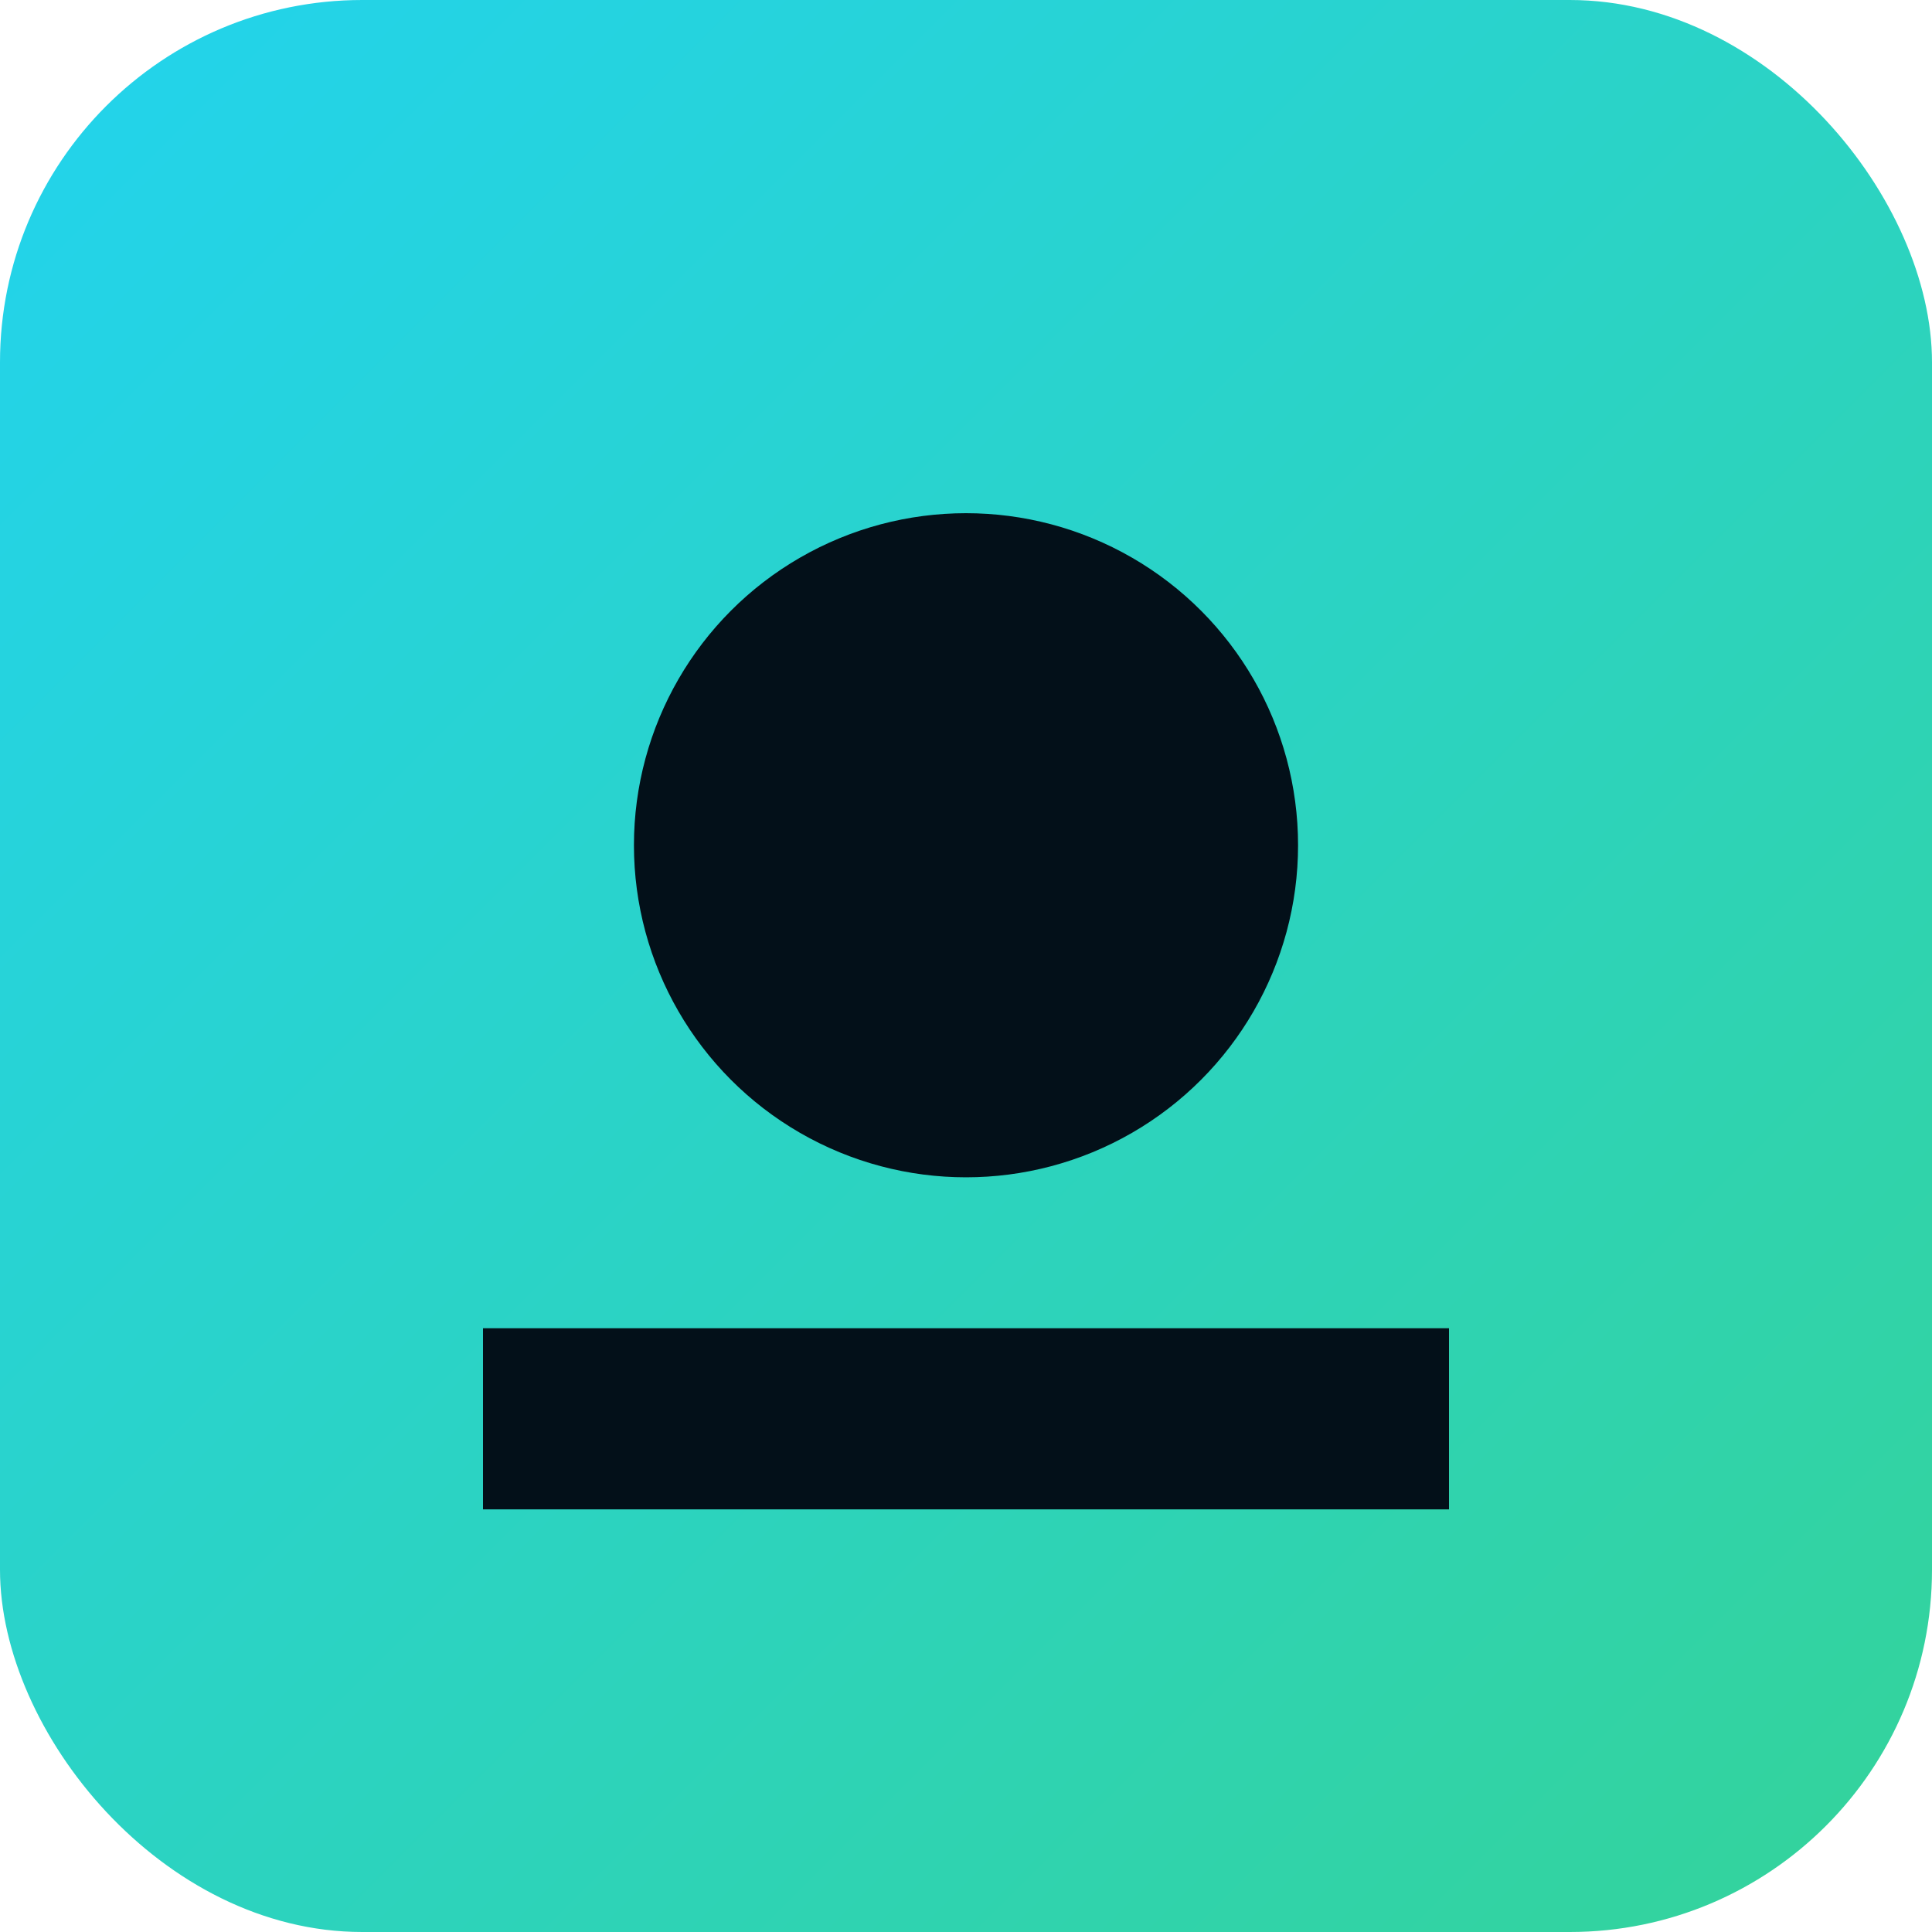
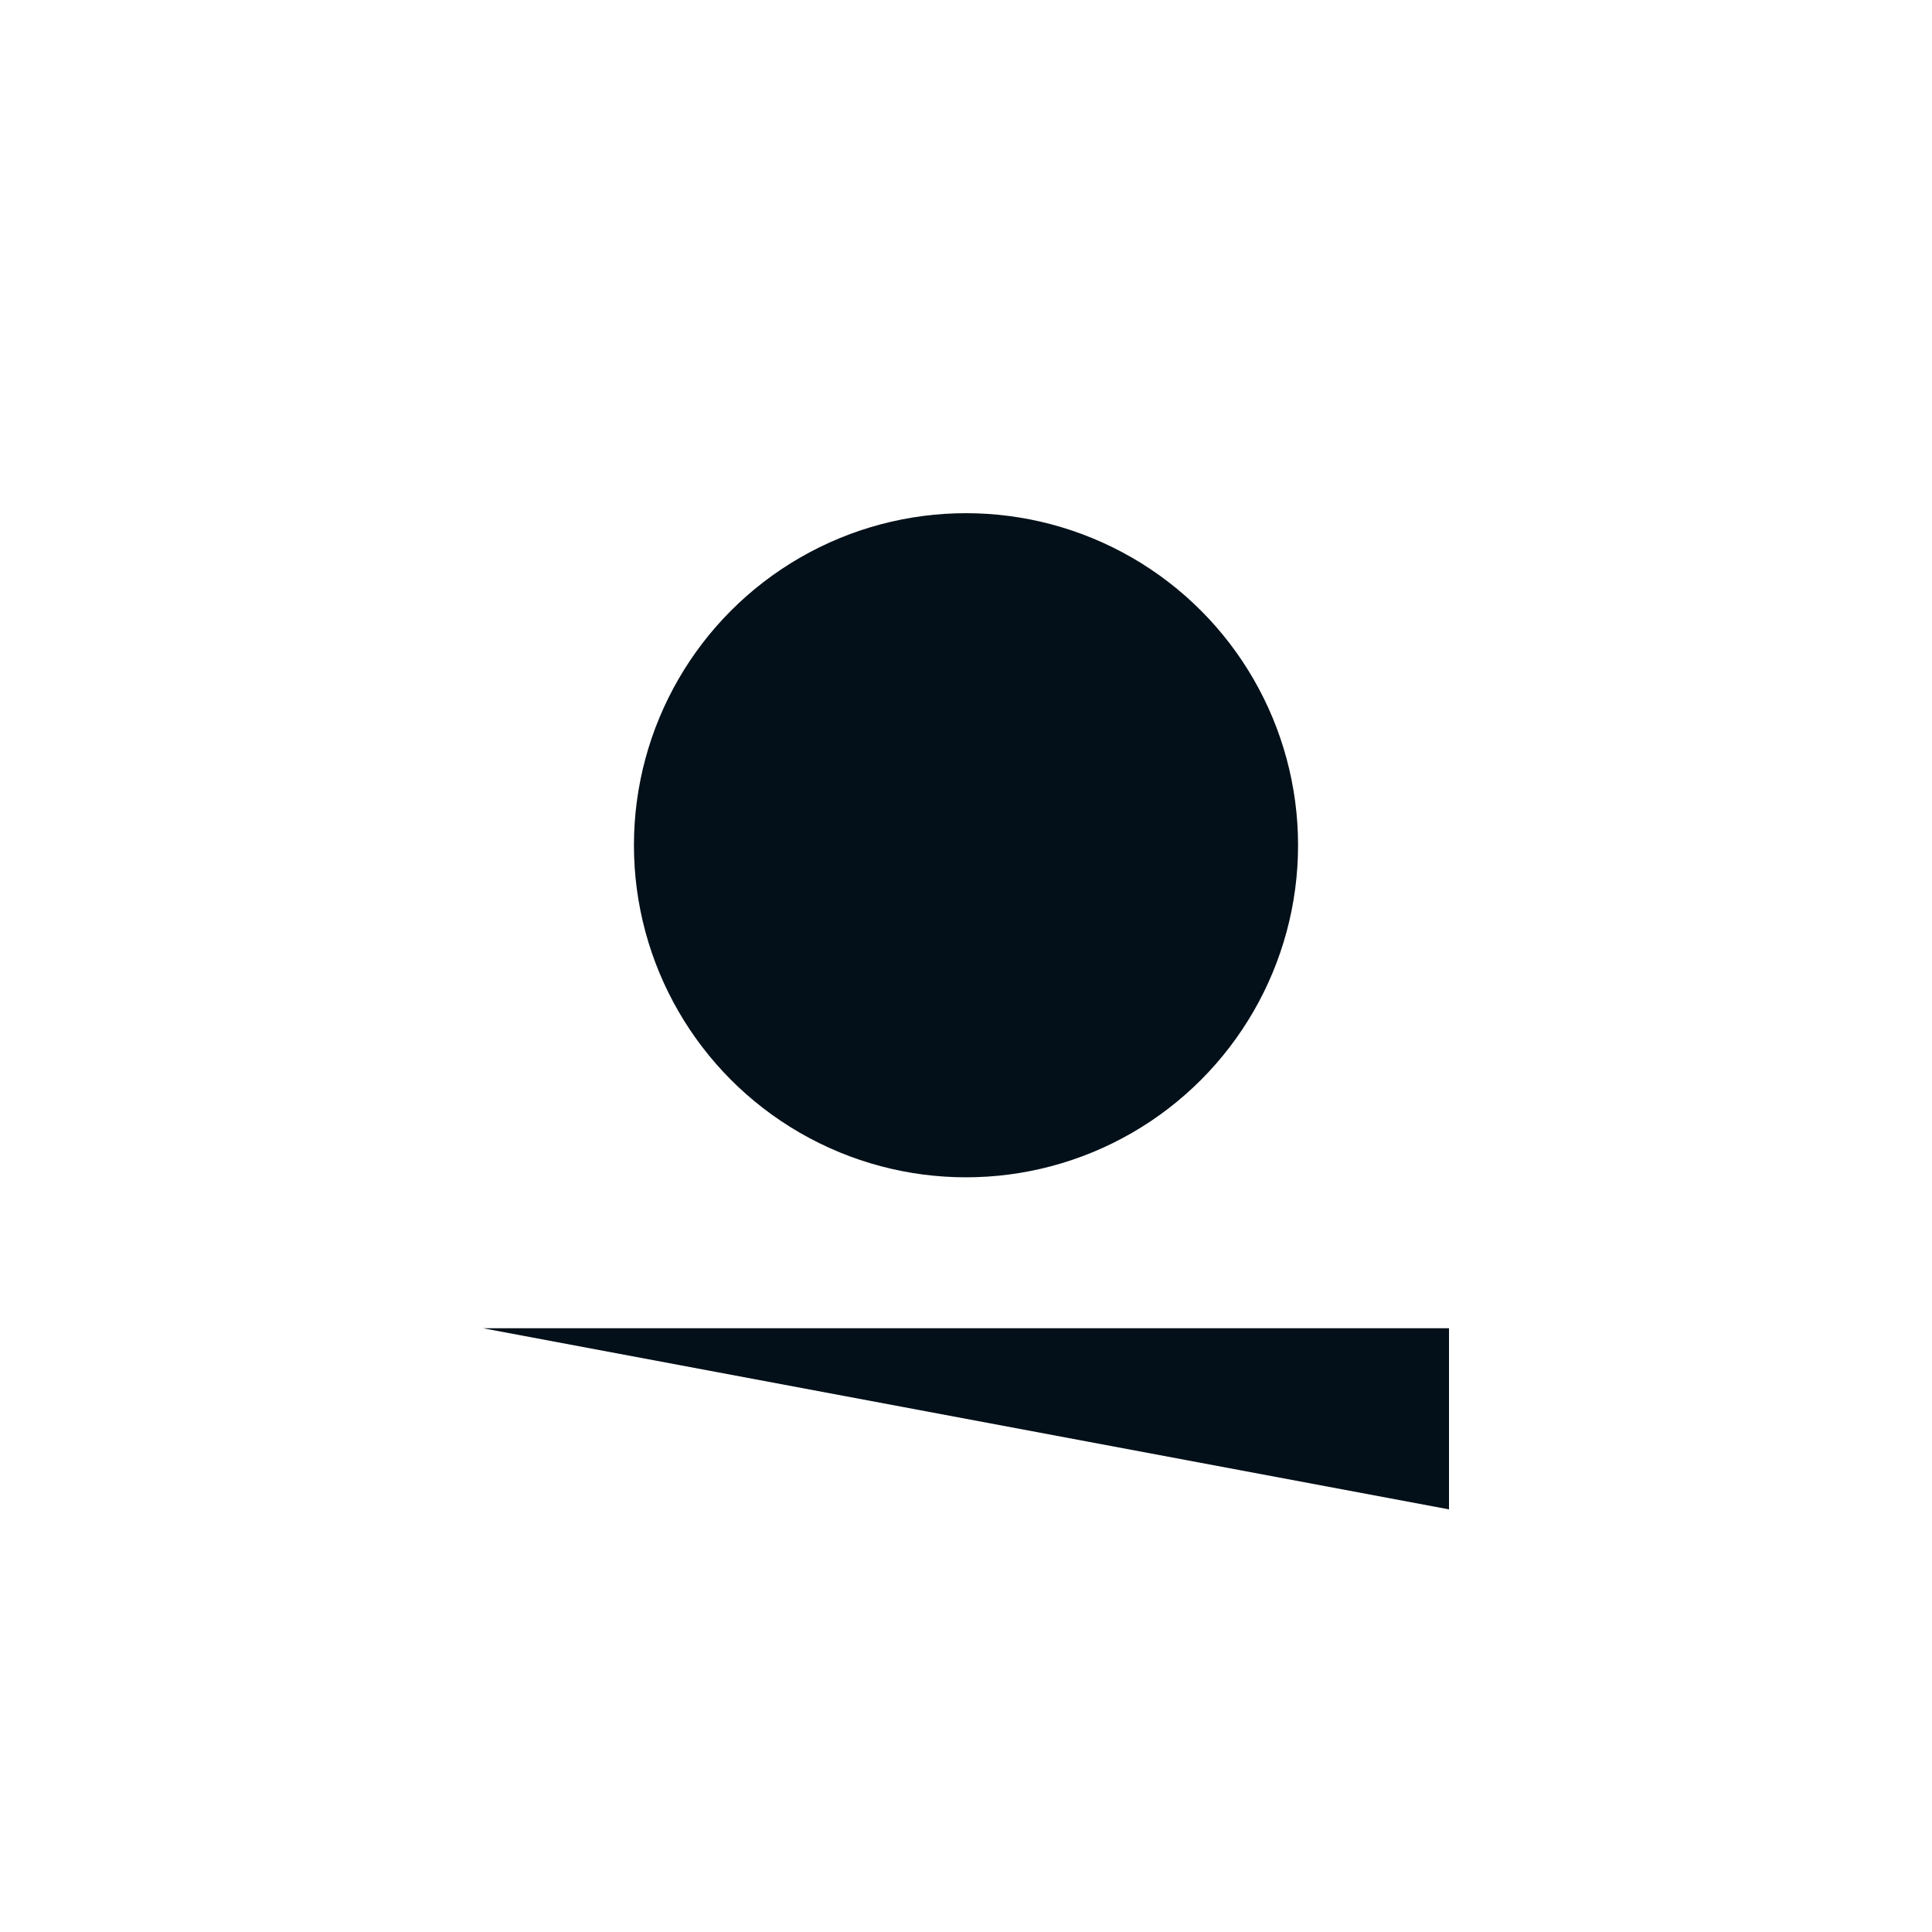
<svg xmlns="http://www.w3.org/2000/svg" width="256" height="256" viewBox="0 0 256 256">
  <defs>
    <linearGradient id="g" x1="0" x2="1" y1="0" y2="1">
      <stop stop-color="#22d3ee" offset="0" />
      <stop stop-color="#34d399" offset="1" />
    </linearGradient>
  </defs>
-   <rect rx="48" width="256" height="256" fill="url(#g)" />
  <g fill="#031019">
-     <path d="M64 176h128v24H64z" />
+     <path d="M64 176h128v24z" />
    <circle cx="128" cy="112" r="44" />
  </g>
</svg>